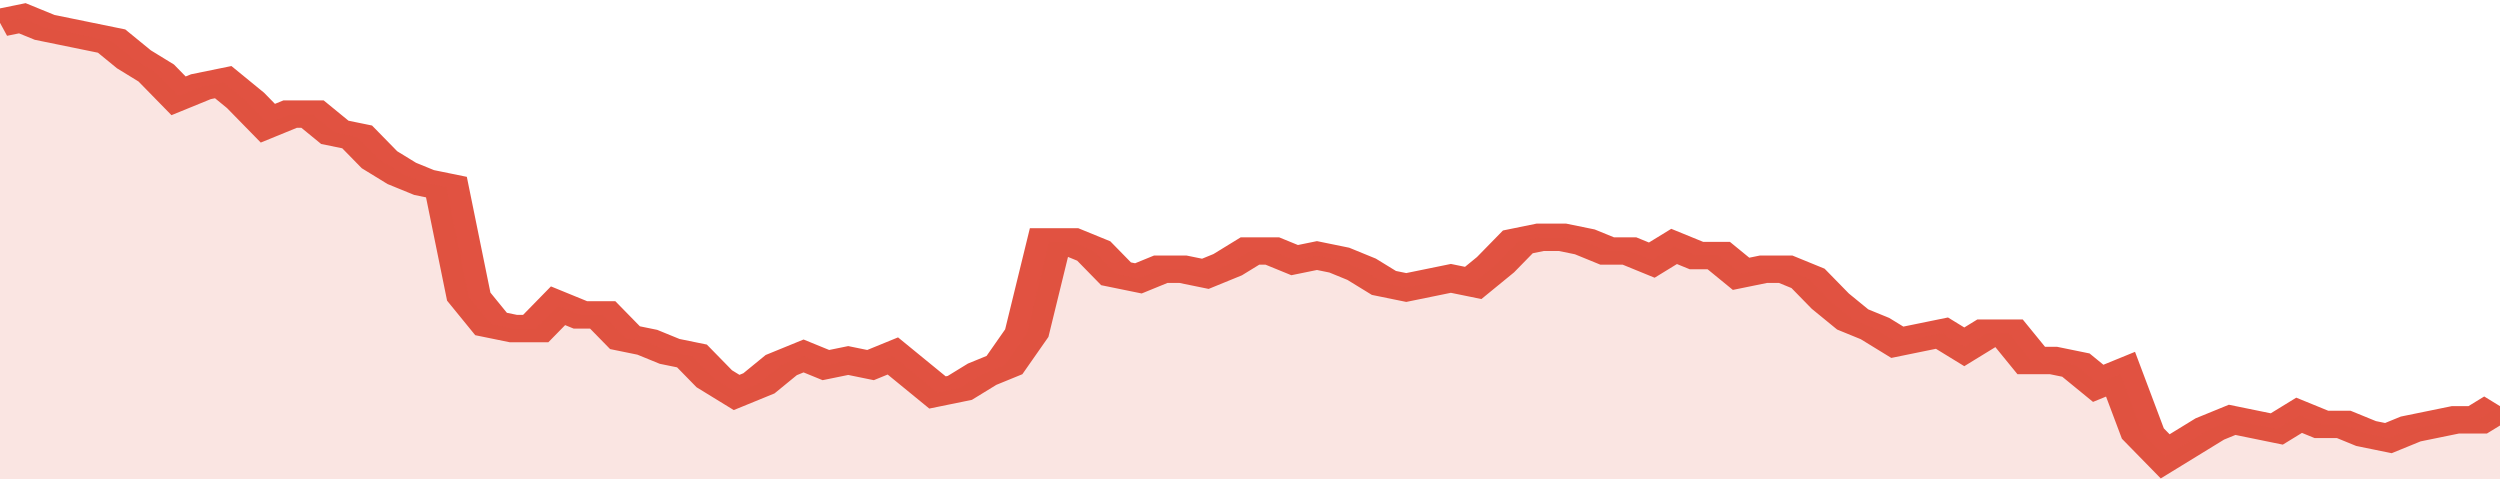
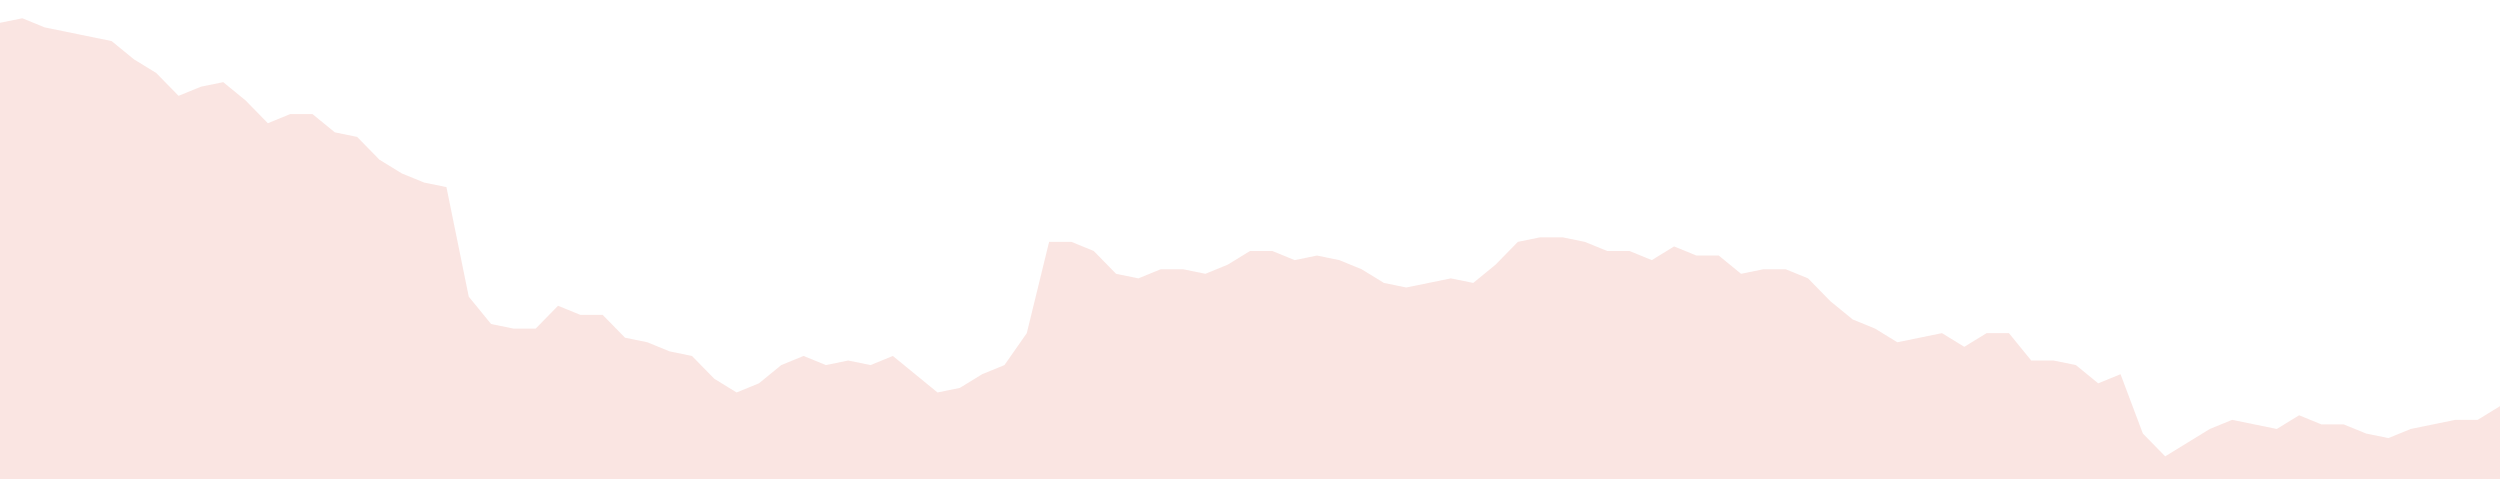
<svg xmlns="http://www.w3.org/2000/svg" viewBox="0 0 336 105" width="120" height="23" preserveAspectRatio="none">
-   <polyline fill="none" stroke="#E15241" stroke-width="6" points="0, 5 3, 4 6, 6 9, 7 12, 8 15, 9 18, 13 21, 16 24, 21 27, 19 30, 18 33, 22 36, 27 39, 25 42, 25 45, 29 48, 30 51, 35 54, 38 57, 40 60, 41 63, 65 66, 71 69, 72 72, 72 75, 67 78, 69 81, 69 84, 74 87, 75 90, 77 93, 78 96, 83 99, 86 102, 84 105, 80 108, 78 111, 80 114, 79 117, 80 120, 78 123, 82 126, 86 129, 85 132, 82 135, 80 138, 73 141, 53 144, 53 147, 55 150, 60 153, 61 156, 59 159, 59 162, 60 165, 58 168, 55 171, 55 174, 57 177, 56 180, 57 183, 59 186, 62 189, 63 192, 62 195, 61 198, 62 201, 58 204, 53 207, 52 210, 52 213, 53 216, 55 219, 55 222, 57 225, 54 228, 56 231, 56 234, 60 237, 59 240, 59 243, 61 246, 66 249, 70 252, 72 255, 75 258, 74 261, 73 264, 76 267, 73 270, 73 273, 79 276, 79 279, 80 282, 84 285, 82 288, 95 291, 100 294, 97 297, 94 300, 92 303, 93 306, 94 309, 91 312, 93 315, 93 318, 95 321, 96 324, 94 327, 93 330, 92 333, 92 336, 89 336, 89 "> </polyline>
  <polygon fill="#E15241" opacity="0.15" points="0, 105 0, 5 3, 4 6, 6 9, 7 12, 8 15, 9 18, 13 21, 16 24, 21 27, 19 30, 18 33, 22 36, 27 39, 25 42, 25 45, 29 48, 30 51, 35 54, 38 57, 40 60, 41 63, 65 66, 71 69, 72 72, 72 75, 67 78, 69 81, 69 84, 74 87, 75 90, 77 93, 78 96, 83 99, 86 102, 84 105, 80 108, 78 111, 80 114, 79 117, 80 120, 78 123, 82 126, 86 129, 85 132, 82 135, 80 138, 73 141, 53 144, 53 147, 55 150, 60 153, 61 156, 59 159, 59 162, 60 165, 58 168, 55 171, 55 174, 57 177, 56 180, 57 183, 59 186, 62 189, 63 192, 62 195, 61 198, 62 201, 58 204, 53 207, 52 210, 52 213, 53 216, 55 219, 55 222, 57 225, 54 228, 56 231, 56 234, 60 237, 59 240, 59 243, 61 246, 66 249, 70 252, 72 255, 75 258, 74 261, 73 264, 76 267, 73 270, 73 273, 79 276, 79 279, 80 282, 84 285, 82 288, 95 291, 100 294, 97 297, 94 300, 92 303, 93 306, 94 309, 91 312, 93 315, 93 318, 95 321, 96 324, 94 327, 93 330, 92 333, 92 336, 89 336, 105 " />
</svg>